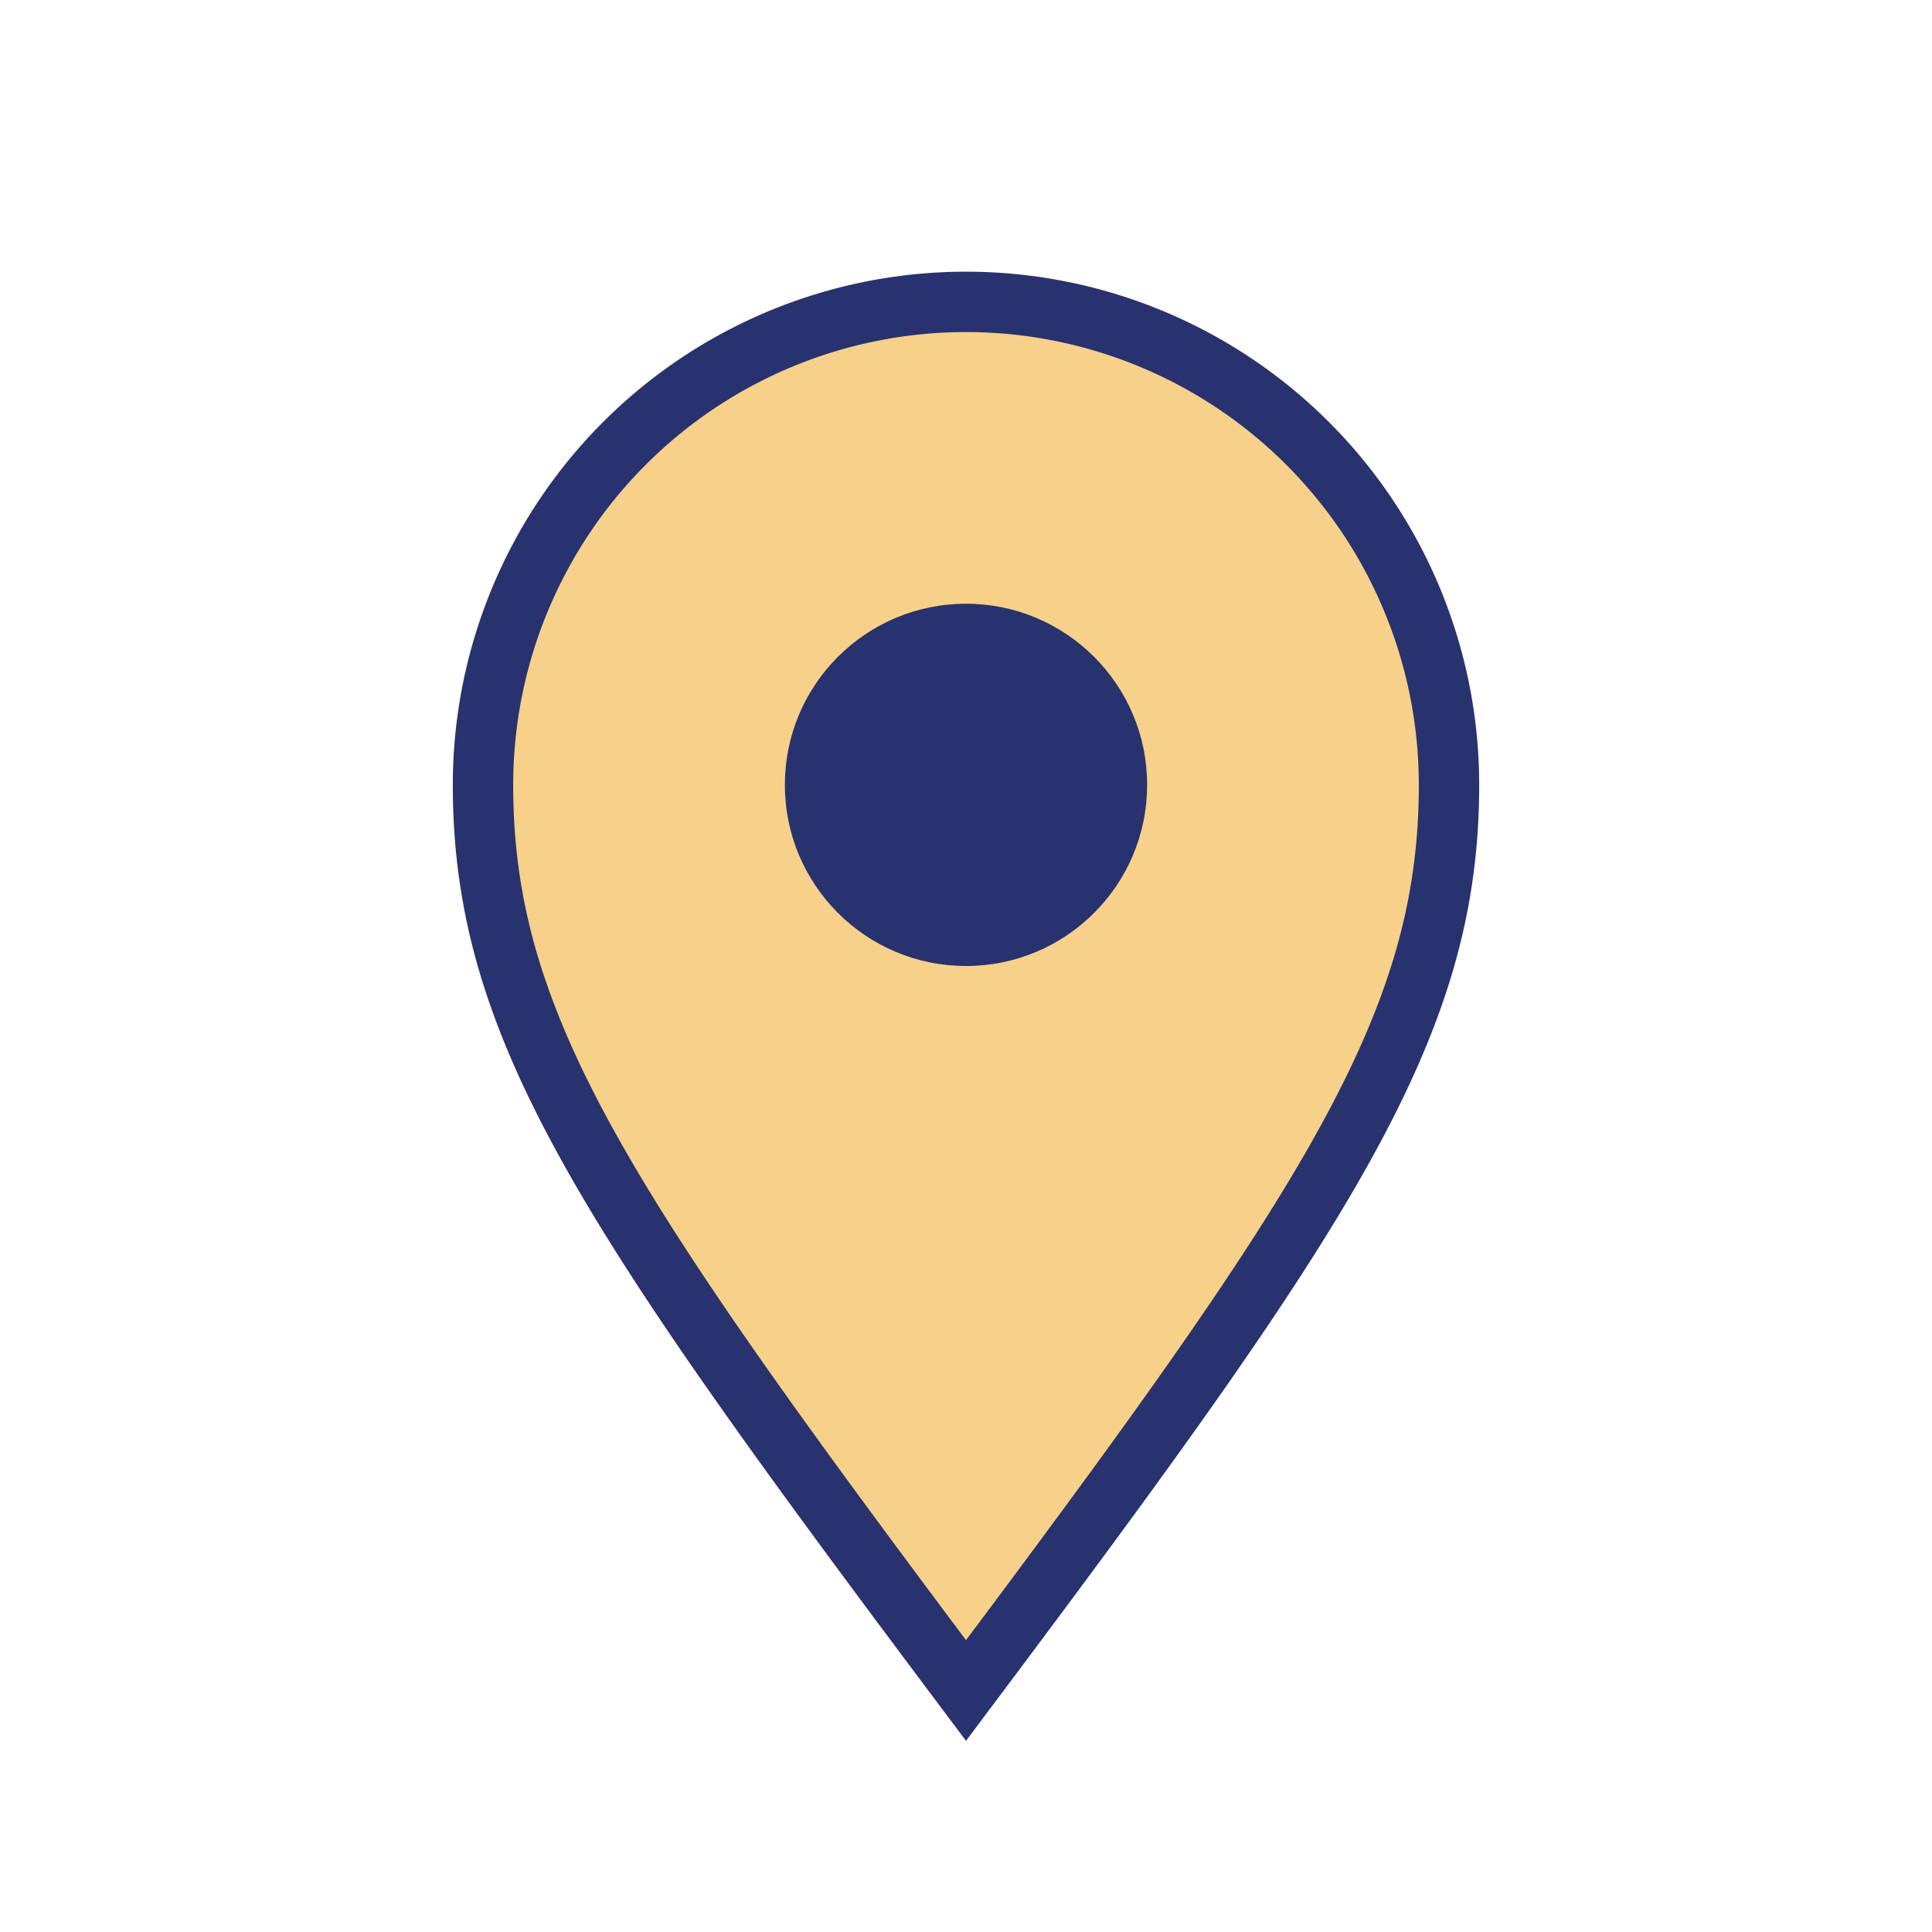
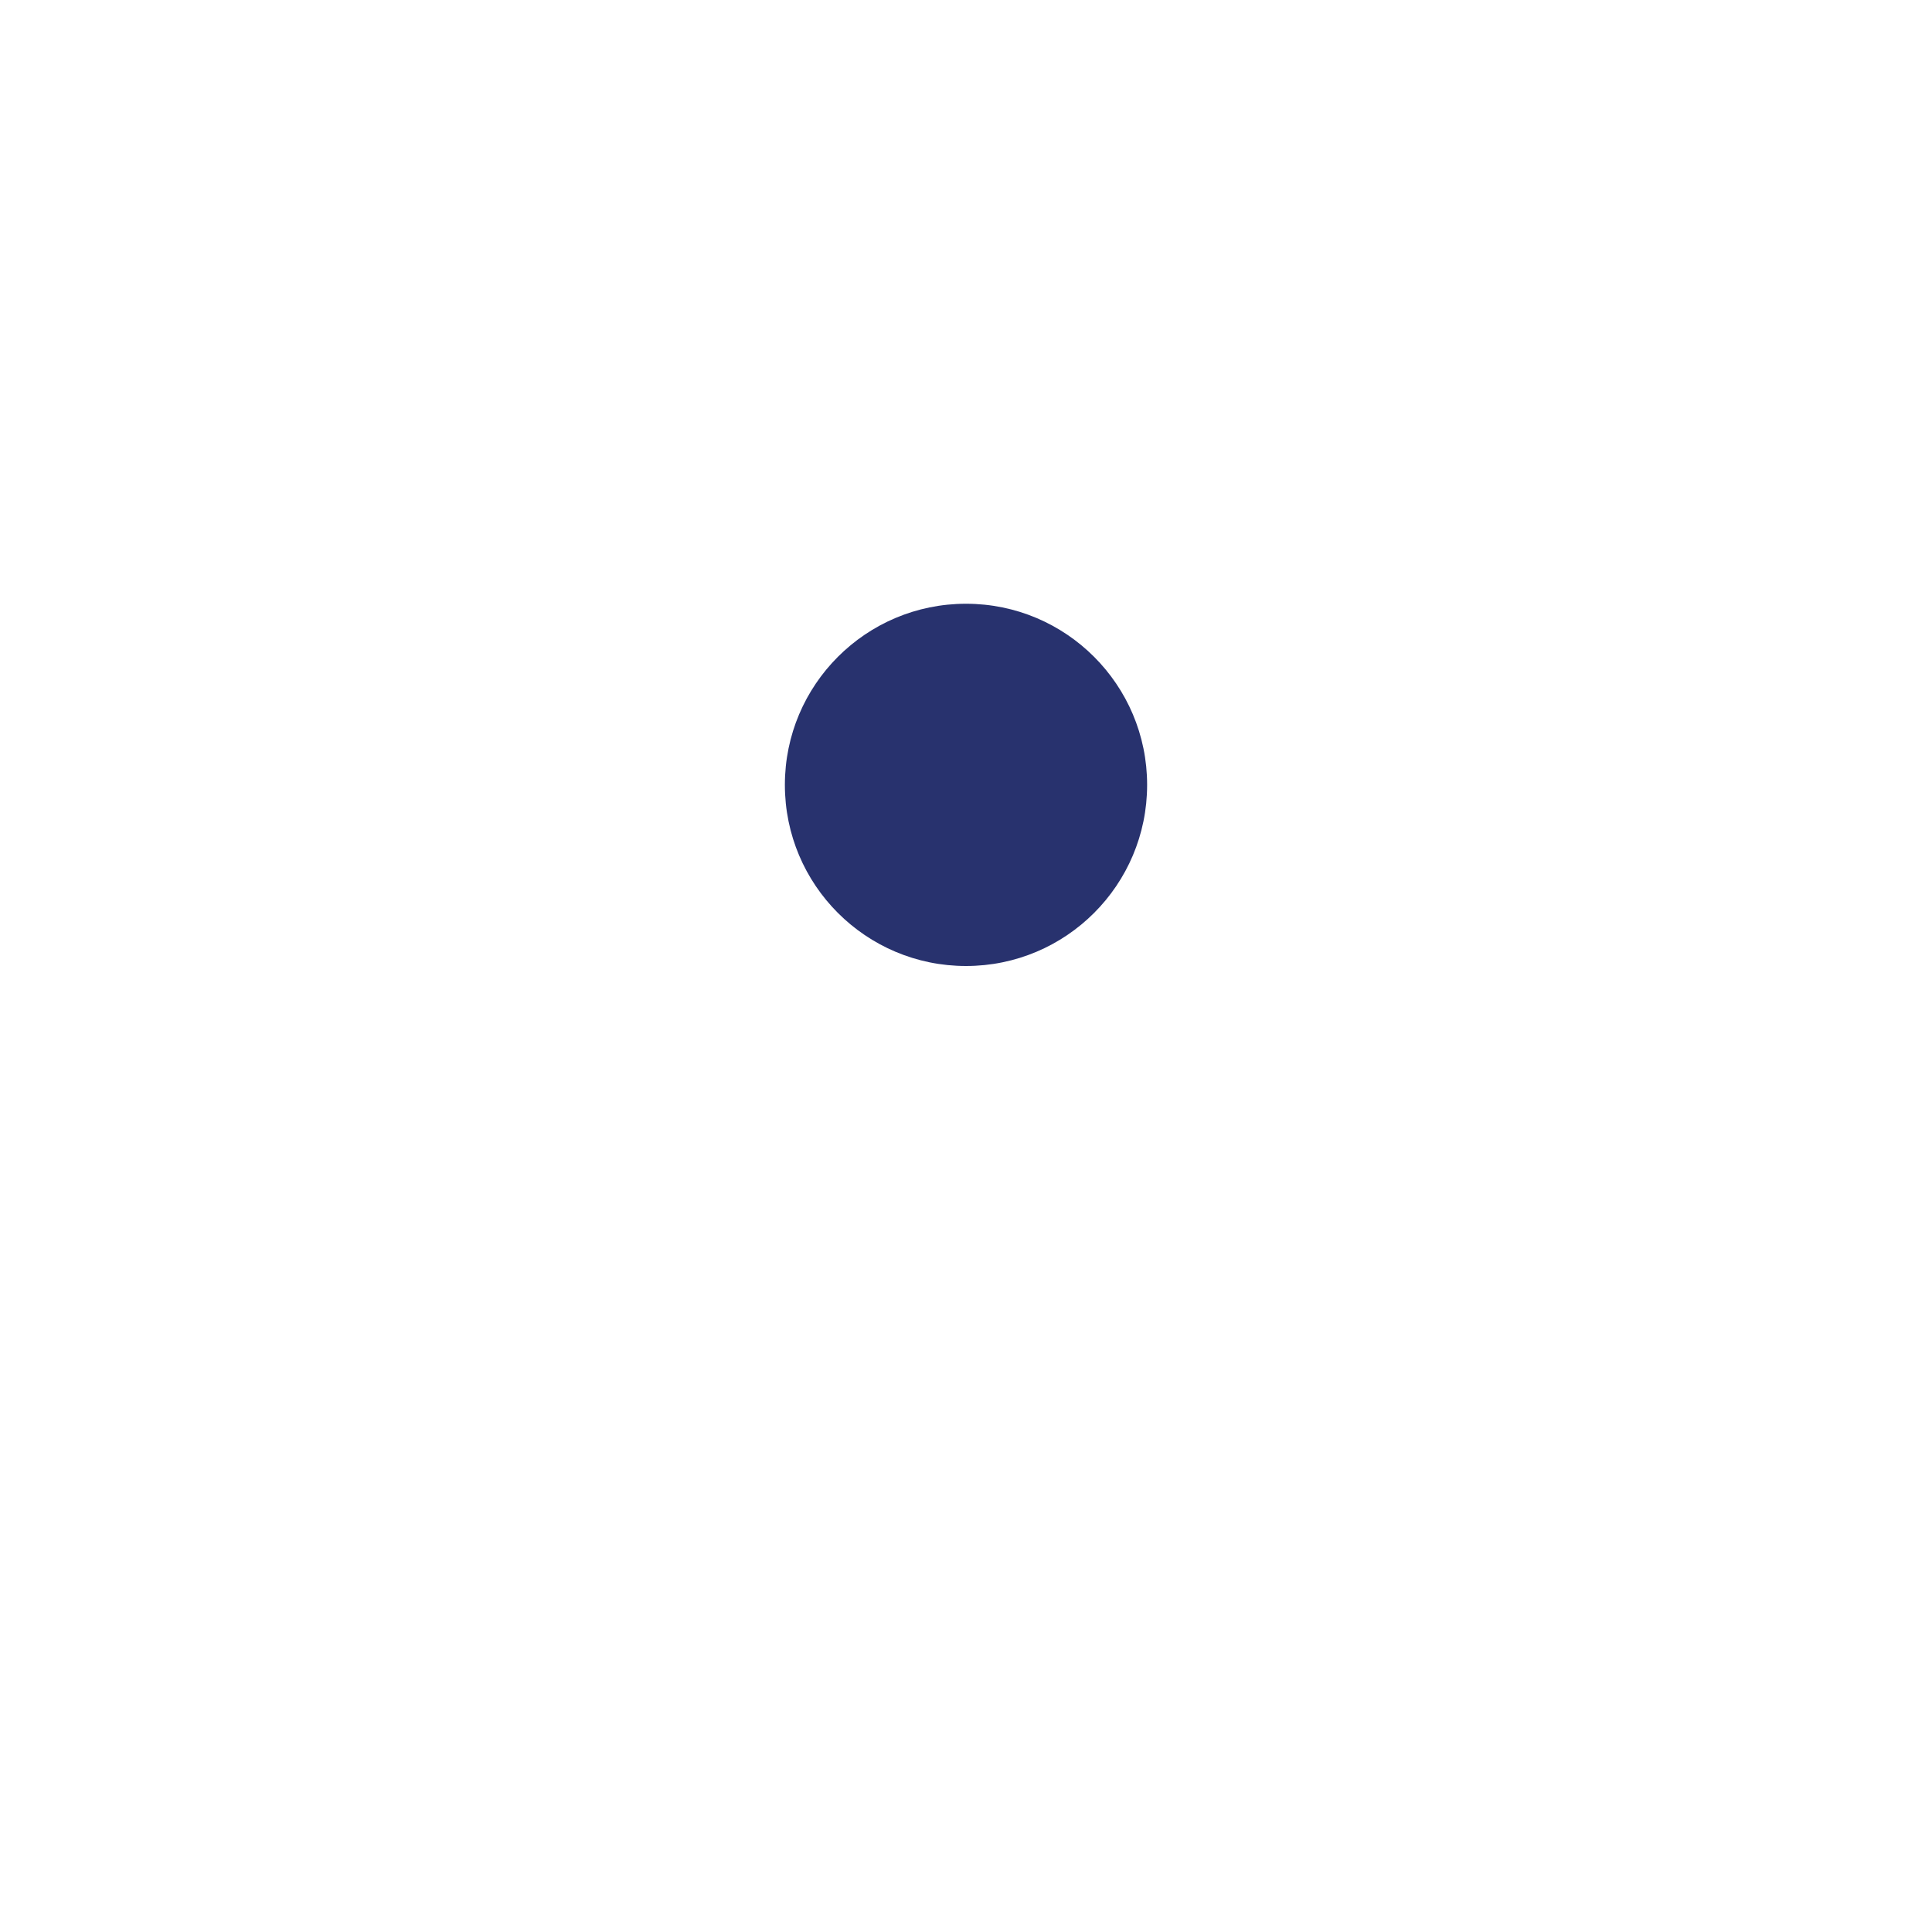
<svg xmlns="http://www.w3.org/2000/svg" width="32" height="32" viewBox="0 0 32 32">
-   <path d="M16 28c-6-8-8-11-8-15a8 8 0 0116 0c0 4-2 7-8 15z" fill="#F7D08A" stroke="#28326E" stroke-width="1" />
  <circle cx="16" cy="13" r="3" fill="#28326E" />
</svg>